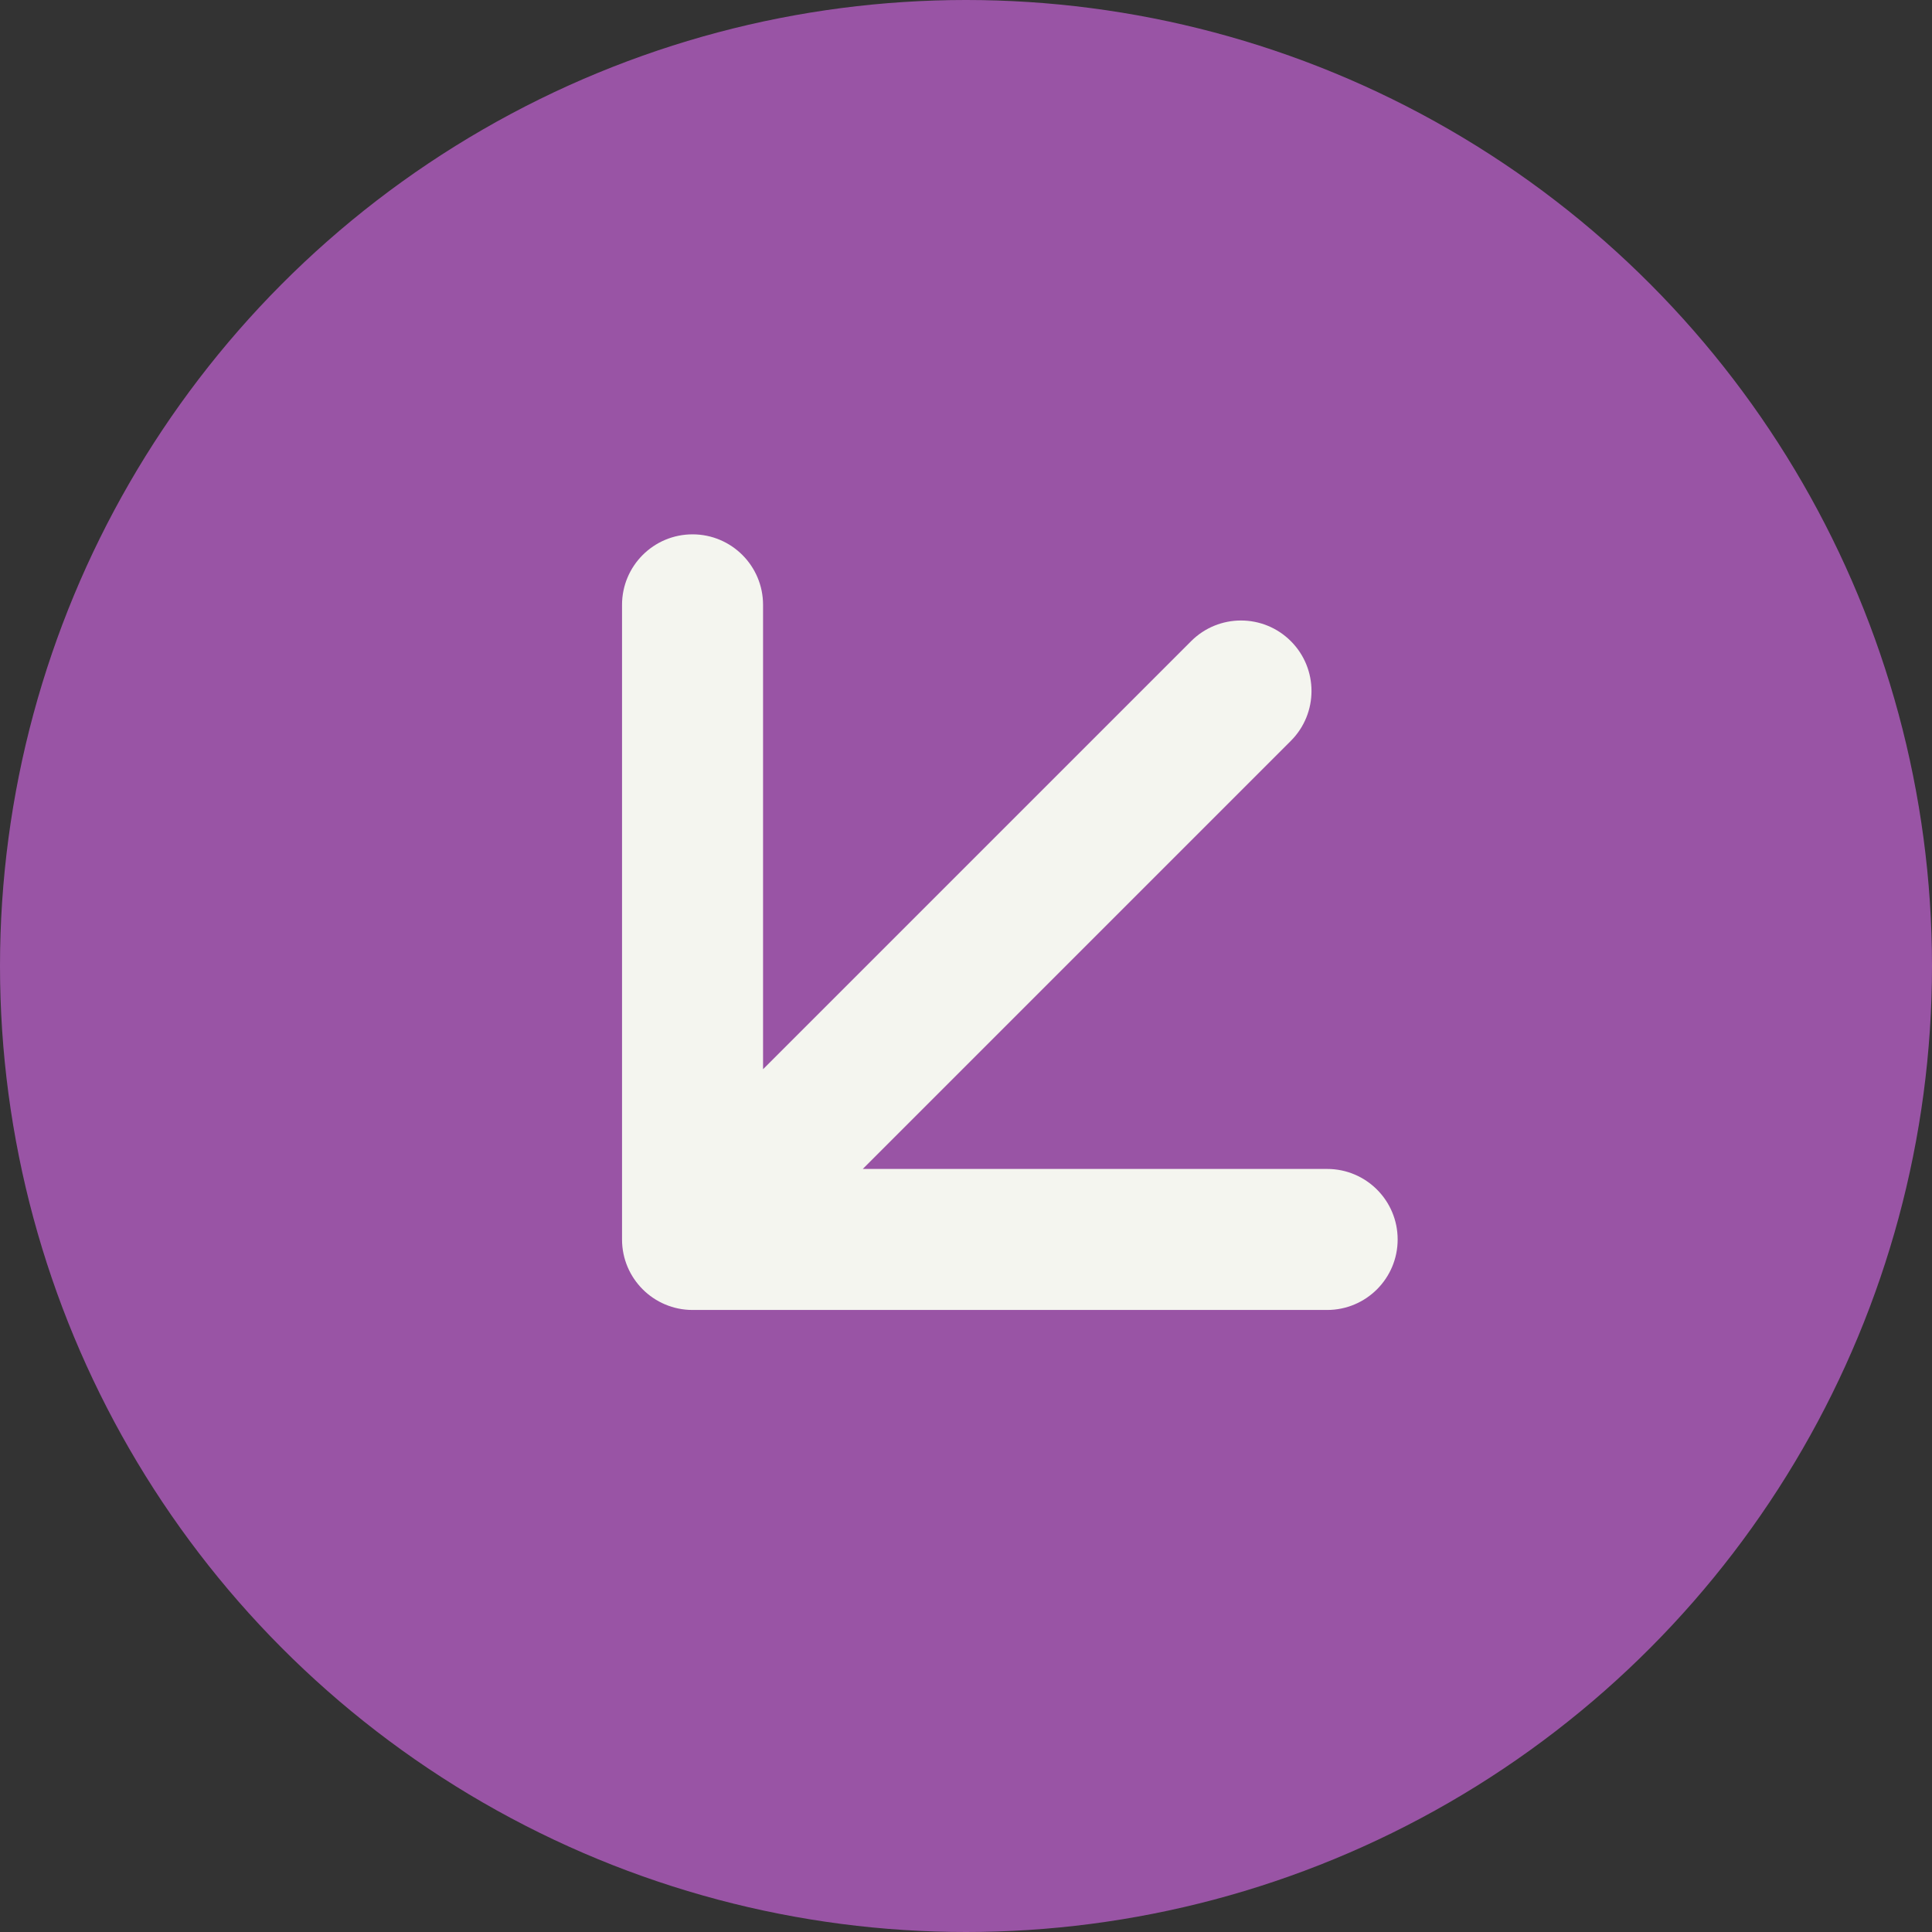
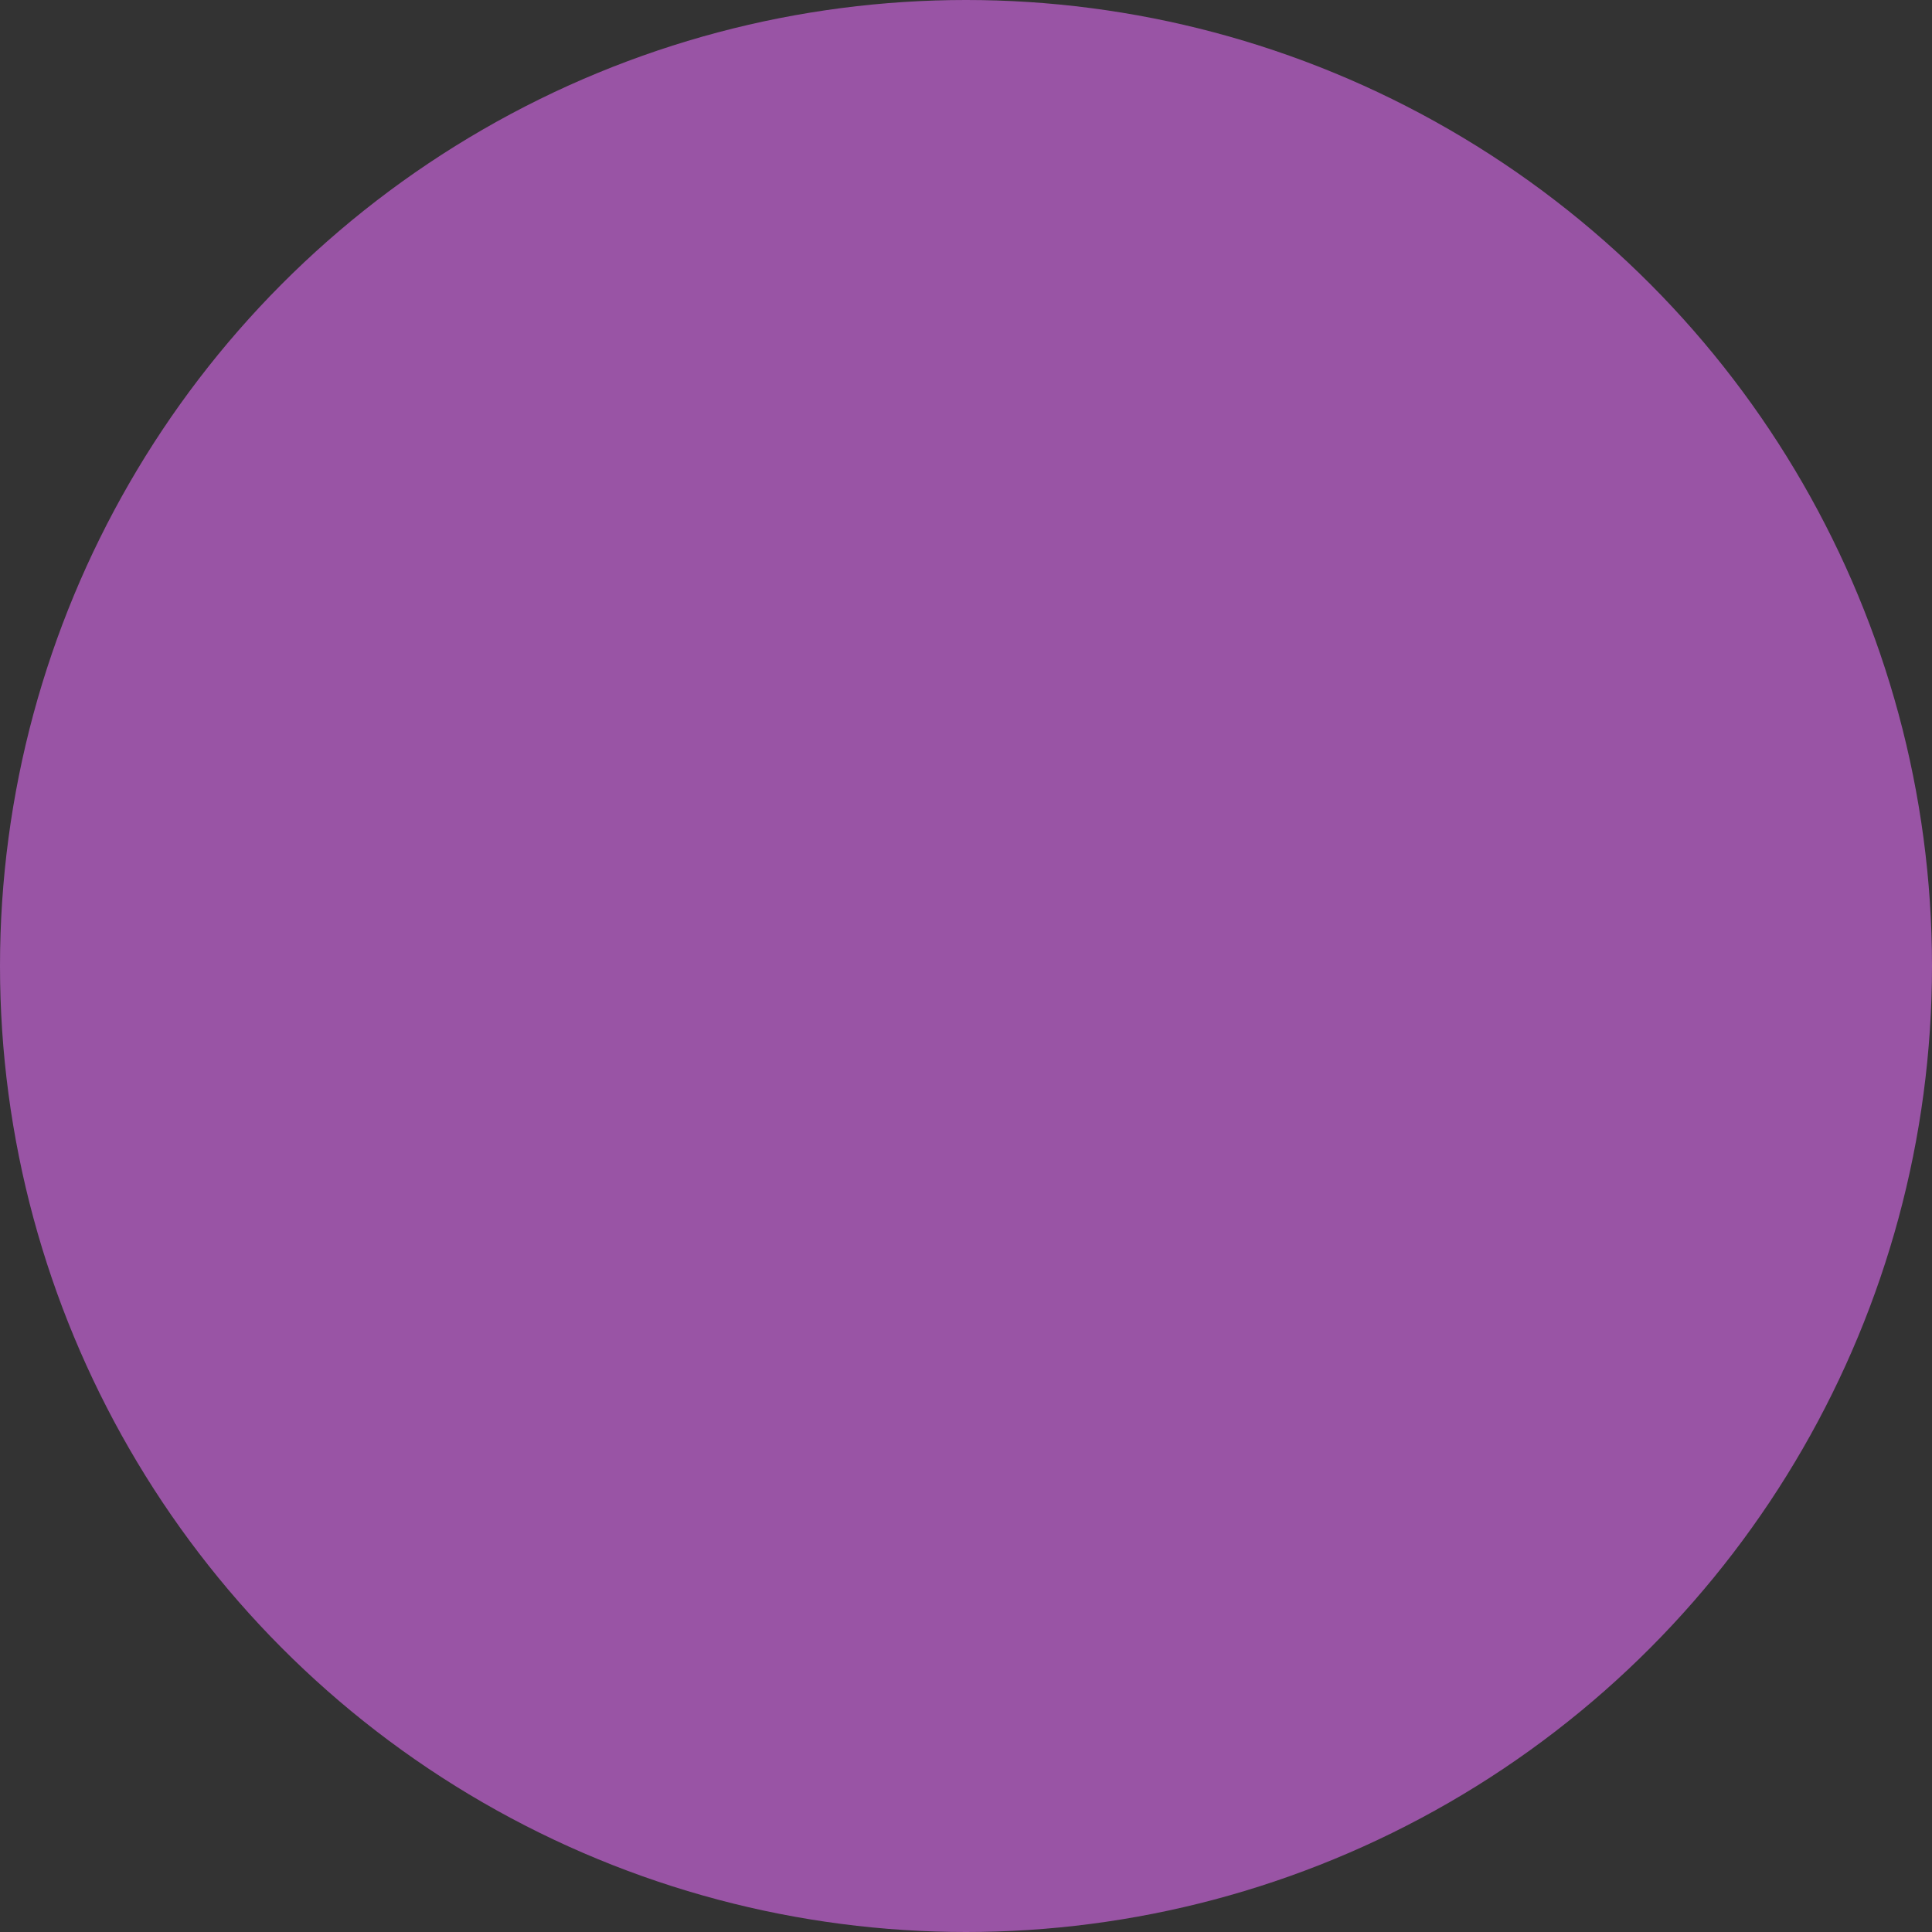
<svg xmlns="http://www.w3.org/2000/svg" width="137" height="137" viewBox="0 0 137 137" fill="none">
  <rect x="0" y="0" width="137" height="137" fill="#333333" stroke="none" />
  <circle cx="68.5" cy="68.5" r="68.5" fill="#9954A5" />
-   <path d="M91.535 52.535C93.488 50.583 93.488 47.417 91.535 45.465C89.583 43.512 86.417 43.512 84.465 45.465L91.535 52.535ZM44.109 87.891C44.109 90.652 46.348 92.891 49.109 92.891H94.109C96.871 92.891 99.109 90.652 99.109 87.891C99.109 85.129 96.871 82.891 94.109 82.891H54.109V42.891C54.109 40.129 51.871 37.891 49.109 37.891C46.348 37.891 44.109 40.129 44.109 42.891V87.891ZM88 49L84.465 45.465L45.574 84.355L49.109 87.891L52.645 91.426L91.535 52.535L88 49Z" fill="#F4F5EF" />
</svg>